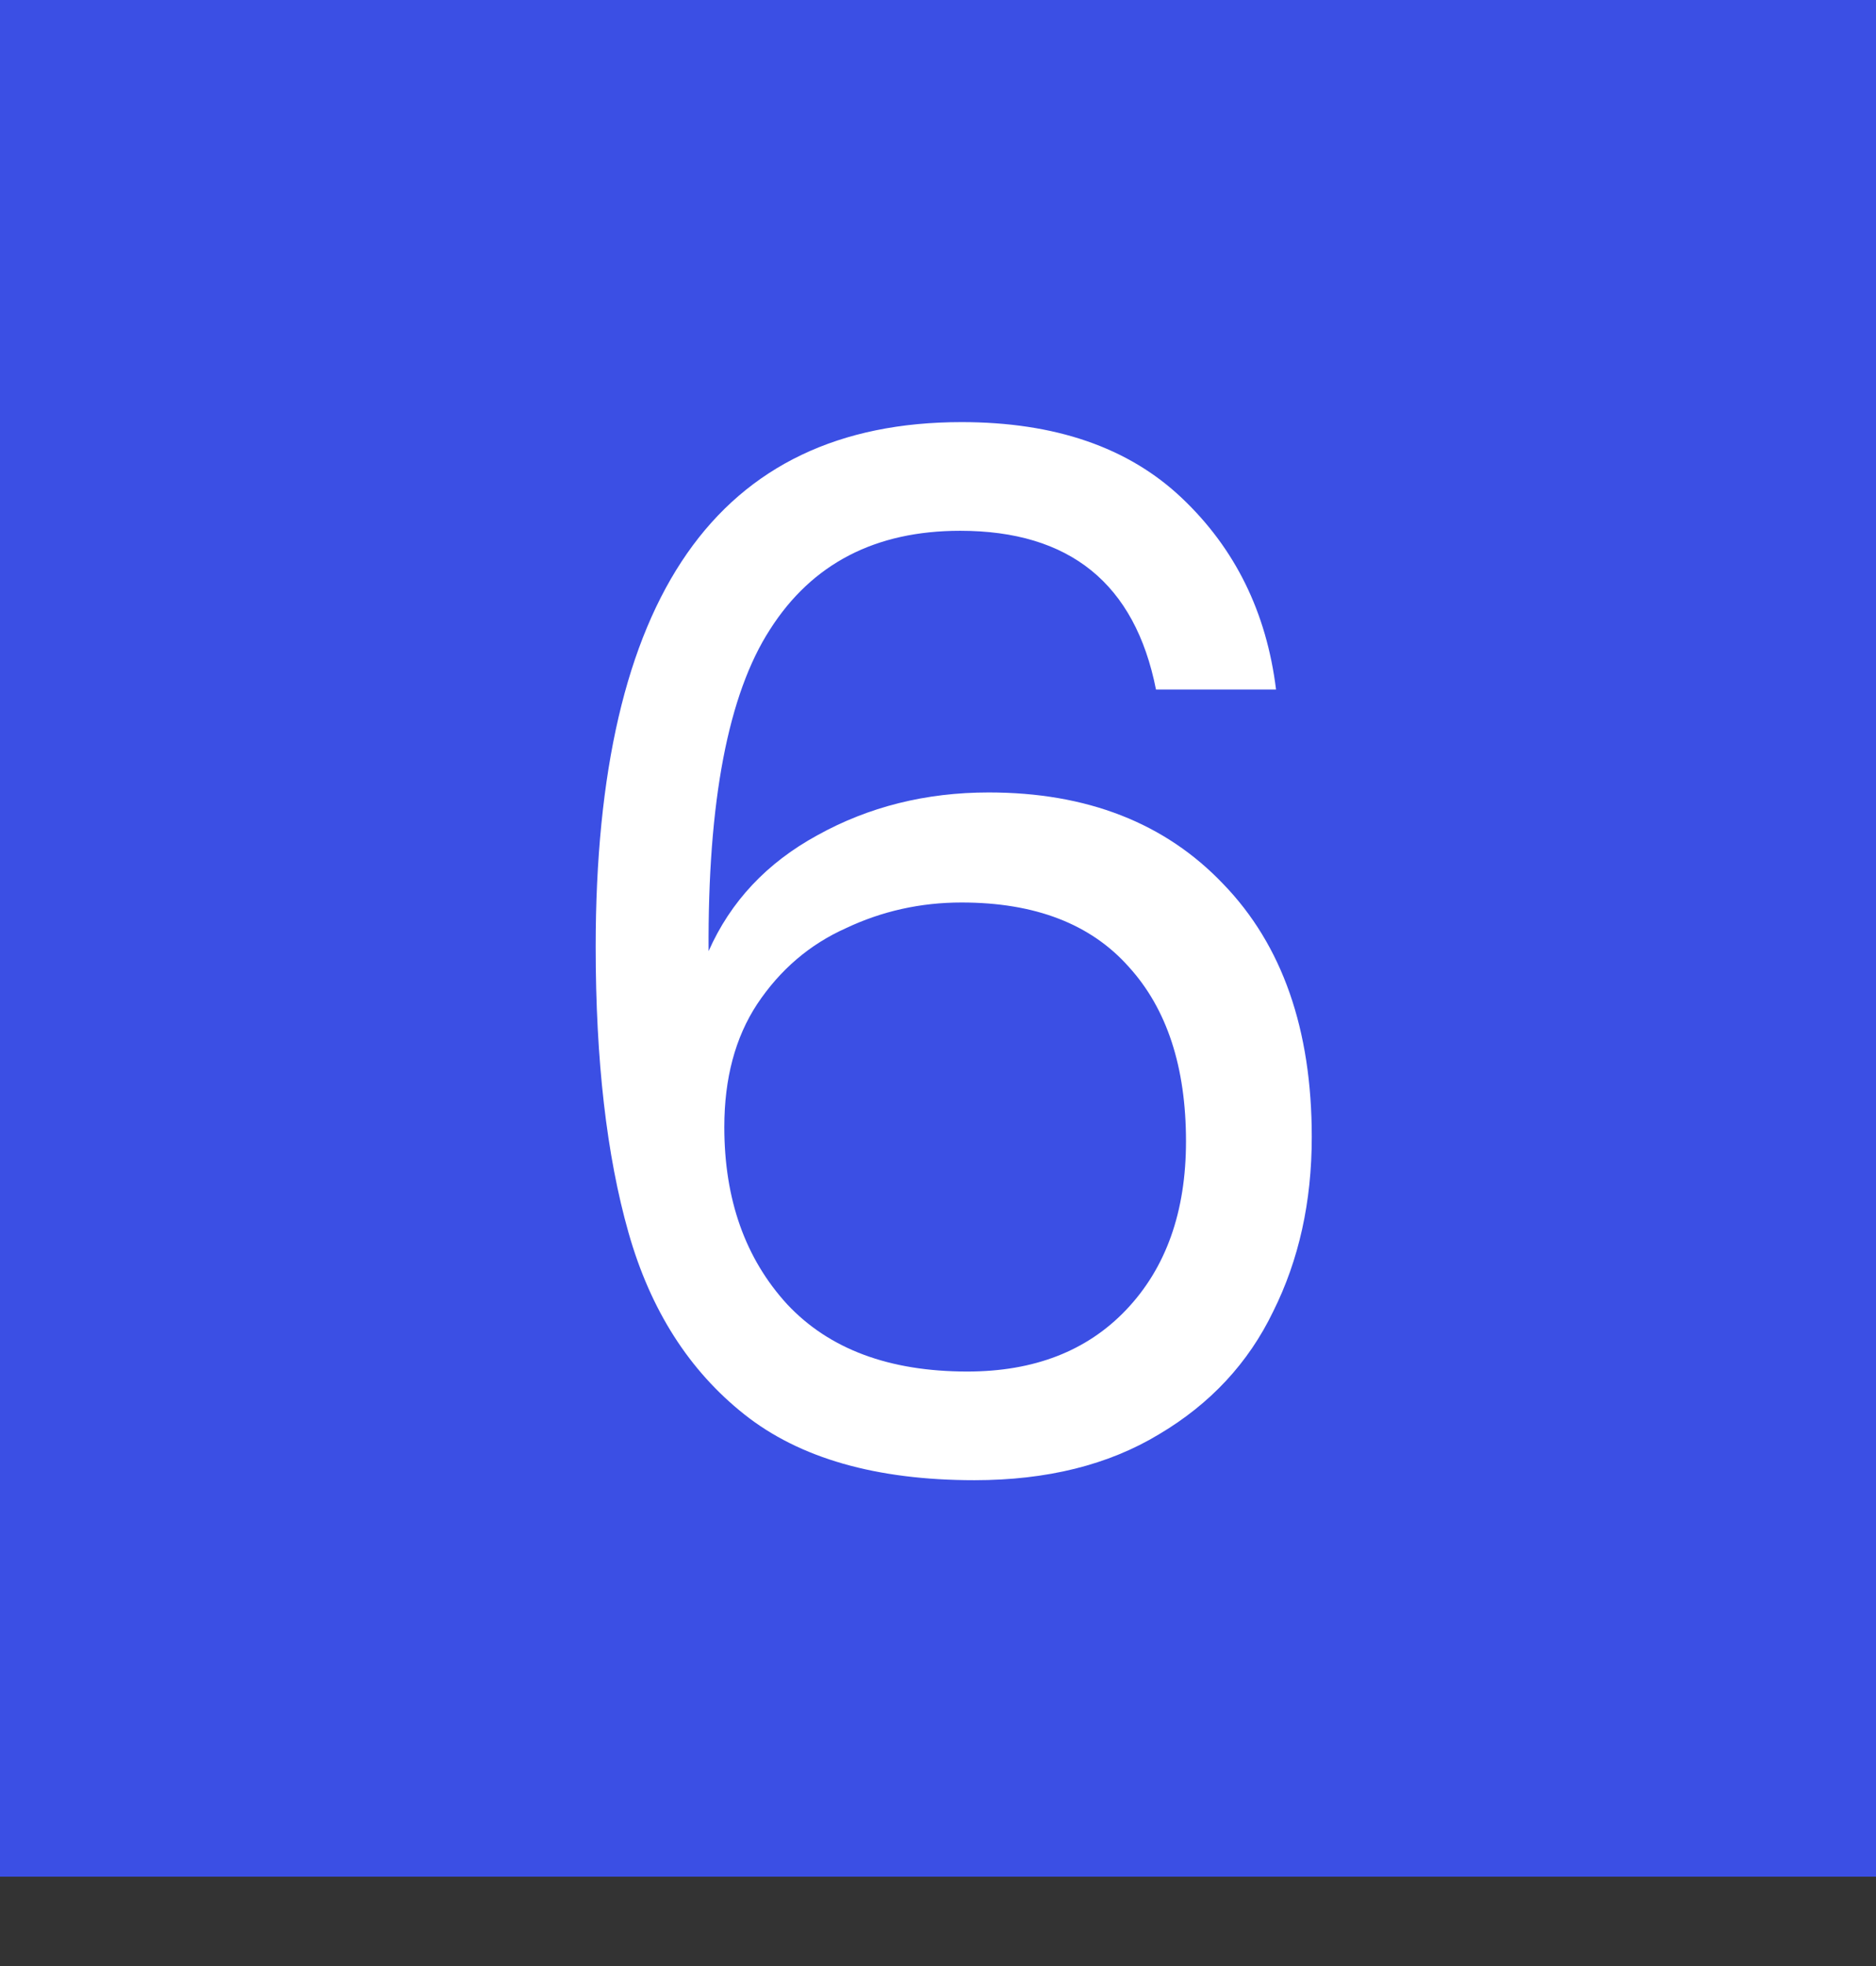
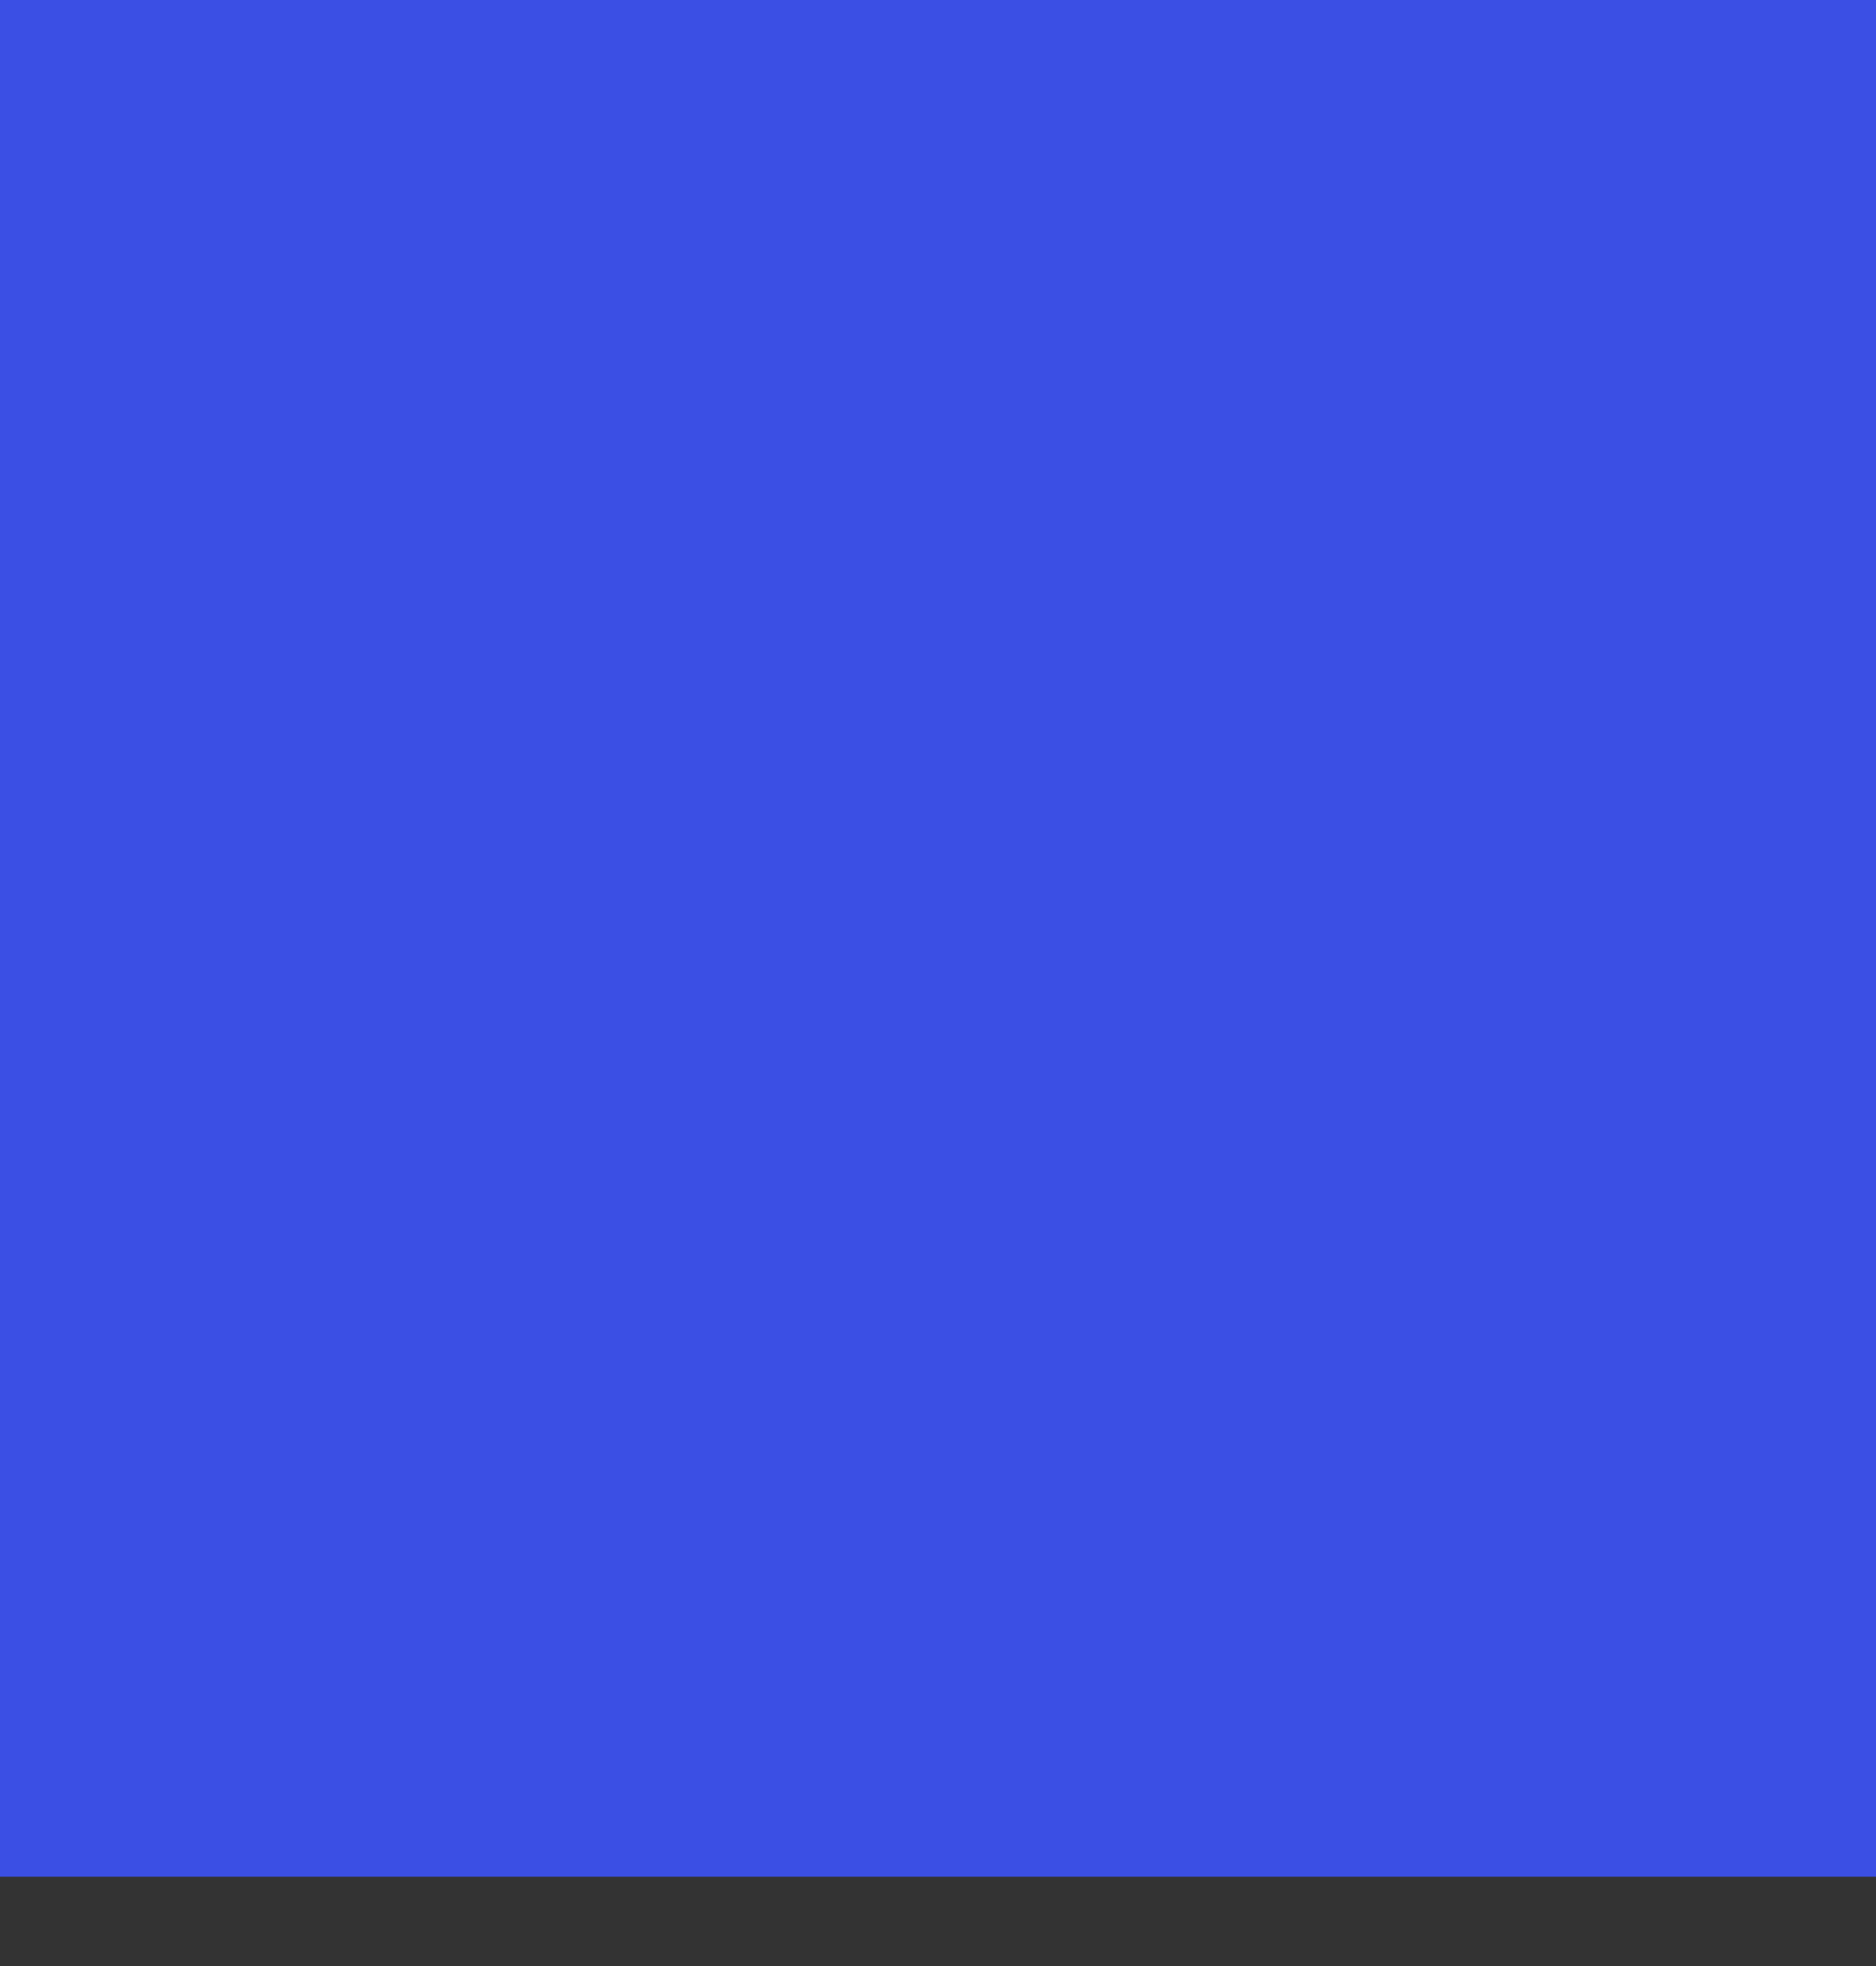
<svg xmlns="http://www.w3.org/2000/svg" width="42" height="44" viewBox="0 0 42 44" fill="none">
  <rect x="0" y="0" width="42" height="44" fill="#333333" stroke="none" />
  <rect width="42" height="42" fill="#3B4FE4" />
-   <path d="M25.88 15.431C25.411 13.062 23.949 11.879 21.496 11.879C19.597 11.879 18.179 12.614 17.24 14.086C16.301 15.537 15.843 17.937 15.864 21.287C16.355 20.177 17.165 19.313 18.296 18.695C19.448 18.055 20.728 17.735 22.136 17.735C24.333 17.735 26.083 18.417 27.384 19.782C28.707 21.148 29.368 23.036 29.368 25.447C29.368 26.897 29.08 28.198 28.504 29.351C27.949 30.503 27.096 31.42 25.944 32.102C24.813 32.785 23.437 33.127 21.816 33.127C19.619 33.127 17.901 32.636 16.664 31.654C15.427 30.673 14.563 29.319 14.072 27.59C13.581 25.863 13.336 23.729 13.336 21.191C13.336 13.361 16.067 9.447 21.528 9.447C23.619 9.447 25.261 10.012 26.456 11.143C27.651 12.273 28.355 13.703 28.568 15.431H25.88ZM21.528 20.198C20.611 20.198 19.747 20.39 18.936 20.774C18.125 21.137 17.464 21.703 16.952 22.471C16.461 23.217 16.216 24.134 16.216 25.223C16.216 26.844 16.685 28.166 17.624 29.191C18.563 30.193 19.907 30.695 21.656 30.695C23.149 30.695 24.333 30.236 25.208 29.319C26.104 28.38 26.552 27.121 26.552 25.543C26.552 23.878 26.125 22.577 25.272 21.639C24.419 20.678 23.171 20.198 21.528 20.198Z" fill="white" />
</svg>